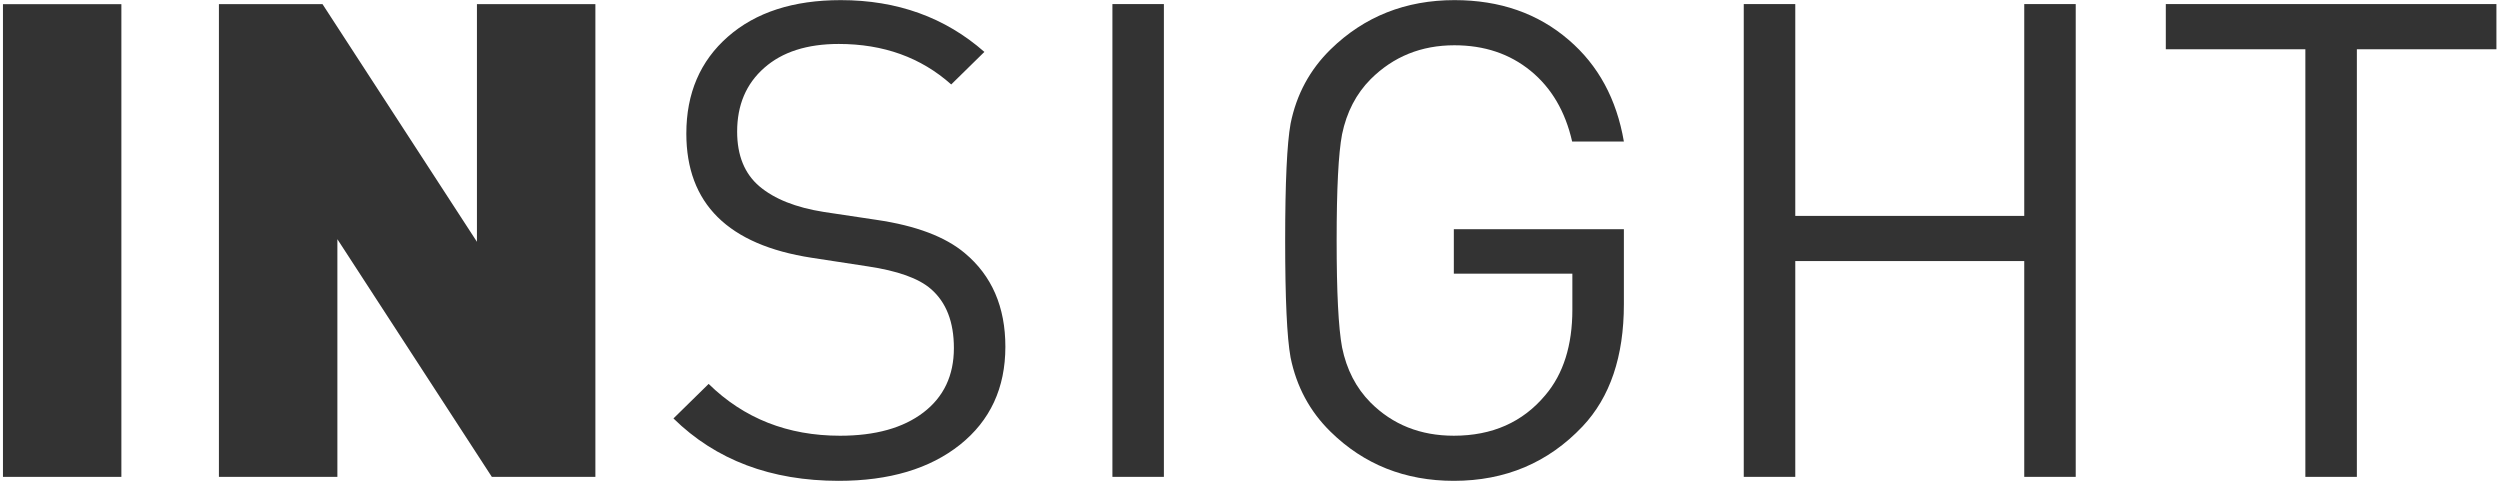
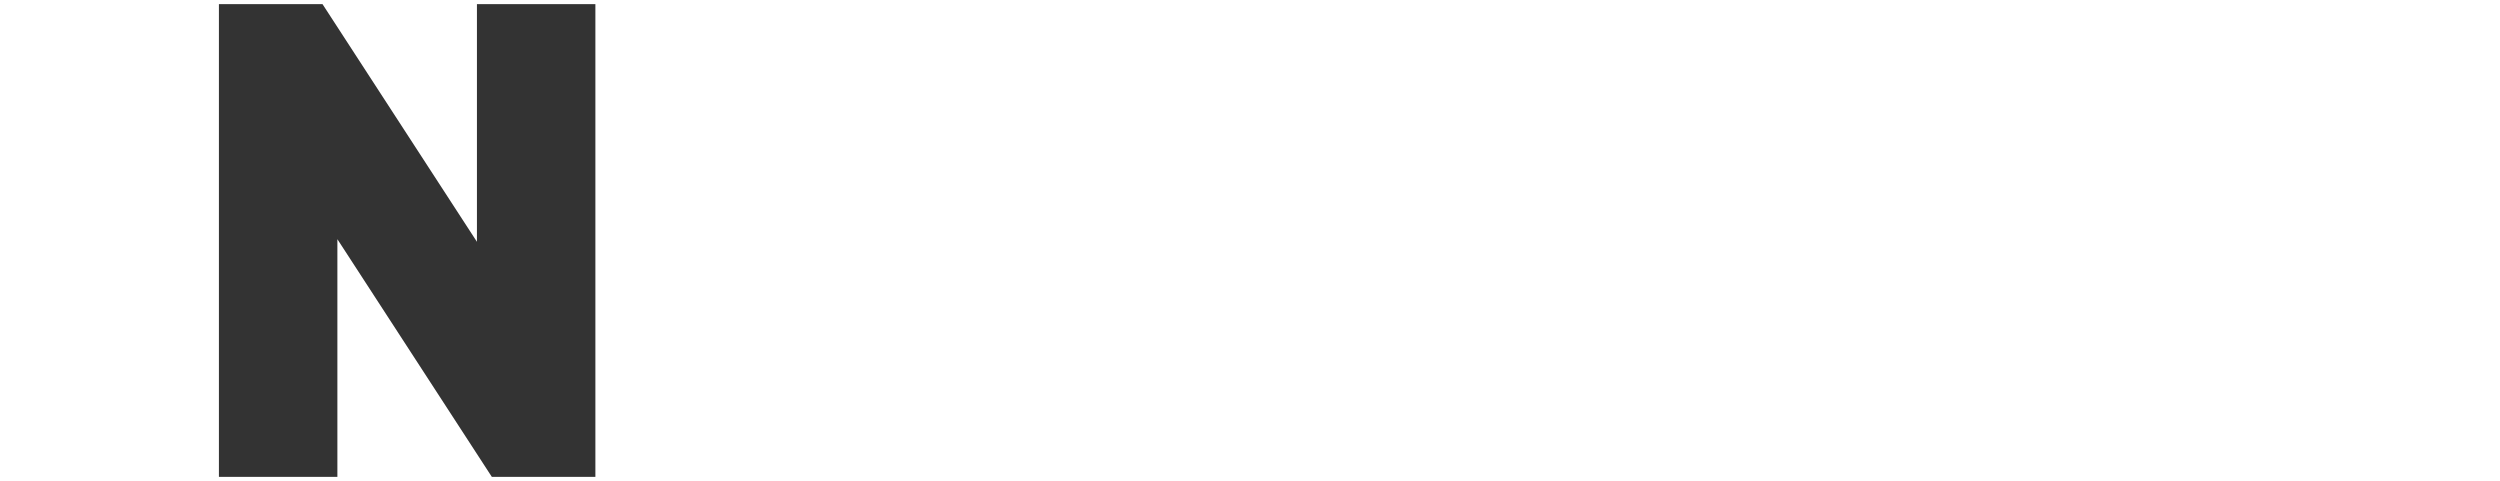
<svg xmlns="http://www.w3.org/2000/svg" viewBox="0 0 208.289 40.156" height="577" width="3000" xml:space="preserve" id="svg2" version="1.1">
  <defs id="defs6">
    <clipPath id="clipPath28" clipPathUnits="userSpaceOnUse">
-       <path id="path26" d="M 0,30.117 H 156.217 V 0 H 0 Z" />
-     </clipPath>
+       </clipPath>
  </defs>
  <g transform="matrix(1.333,0,0,-1.333,0,40.156)" id="g10">
    <g transform="translate(135.504,29.868)" id="g12">
-       <path id="path14" style="fill:#333333;fill-opacity:1;fill-rule:nonzero;stroke:none" d="M 0,0 V -2.829 H 8.743 V -29.62 h 3.227 v 26.791 h 8.743 V 0 Z" />
-     </g>
-     <path id="path16" style="fill:#333333;fill-opacity:1;fill-rule:nonzero;stroke:none" d="M 0,0.248 H 7.419 V 29.863 H 0 Z" />
+       </g>
    <g transform="translate(29.695,29.864)" id="g18">
      <path id="path20" style="fill:#333333;fill-opacity:1;fill-rule:nonzero;stroke:none" d="M 0,0 V -14.888 L -9.674,0 h -6.491 v -29.615 h 7.422 v 14.89 l 9.676,-14.89 H 7.421 L 7.421,0 Z" />
    </g>
    <g id="g22">
      <g clip-path="url(#clipPath28)" id="g24">
        <g transform="translate(62.802,8.402)" id="g30">
-           <path id="path32" style="fill:#333333;fill-opacity:1;fill-rule:nonzero;stroke:none" d="m 0,0 c 0,-2.581 -0.948,-4.625 -2.84,-6.137 -1.899,-1.511 -4.433,-2.265 -7.599,-2.265 -4.244,0 -7.698,1.301 -10.356,3.909 l 2.205,2.164 c 2.21,-2.164 4.951,-3.247 8.234,-3.247 2.21,0 3.949,0.486 5.222,1.457 1.271,0.972 1.909,2.315 1.909,4.036 0,1.636 -0.48,2.871 -1.442,3.702 -0.765,0.666 -2.08,1.136 -3.949,1.415 l -3.519,0.539 c -5.237,0.804 -7.853,3.399 -7.853,7.781 0,2.523 0.868,4.548 2.608,6.073 1.741,1.526 4.095,2.288 7.068,2.288 3.537,0 6.538,-1.083 8.997,-3.244 l -2.078,-2.039 c -1.896,1.691 -4.244,2.537 -7.046,2.537 -1.981,0 -3.537,-0.498 -4.669,-1.498 -1.133,-0.997 -1.697,-2.33 -1.697,-3.993 0,-1.497 0.467,-2.641 1.398,-3.431 0.934,-0.79 2.279,-1.326 4.034,-1.603 L -8.062,7.947 C -5.601,7.585 -3.764,6.891 -2.545,5.866 -0.848,4.452 0,2.495 0,0" />
-         </g>
-         <path id="path34" style="fill:#333333;fill-opacity:1;fill-rule:nonzero;stroke:none" d="m 72.733,0.249 h -3.225 v 29.62 h 3.225 z" />
+           </g>
        <g transform="translate(101.552,11.063)" id="g36">
          <path id="path38" style="fill:#333333;fill-opacity:1;fill-rule:nonzero;stroke:none" d="m 0,0 c 0,-3.272 -0.862,-5.822 -2.589,-7.654 -2.153,-2.274 -4.838,-3.409 -8.065,-3.409 -3.057,0 -5.631,1.024 -7.723,3.077 -1.302,1.274 -2.136,2.83 -2.507,4.659 -0.226,1.249 -0.337,3.689 -0.337,7.322 0,3.634 0.114,6.073 0.34,7.323 0.368,1.828 1.208,3.381 2.515,4.658 2.102,2.05 4.689,3.078 7.756,3.078 2.84,0 5.227,-0.831 7.156,-2.495 1.848,-1.583 2.998,-3.702 3.454,-6.366 h -3.241 c -0.429,1.887 -1.296,3.362 -2.6,4.429 -1.31,1.07 -2.901,1.603 -4.778,1.603 -2.075,0 -3.824,-0.708 -5.244,-2.122 -0.909,-0.915 -1.506,-2.067 -1.793,-3.452 -0.227,-1.193 -0.34,-3.412 -0.34,-6.656 0,-3.247 0.113,-5.479 0.34,-6.697 0.282,-1.388 0.878,-2.54 1.782,-3.454 1.387,-1.388 3.125,-2.081 5.22,-2.081 2.403,0 4.315,0.846 5.73,2.539 1.133,1.332 1.696,3.12 1.696,5.366 v 2.247 h -7.426 V 4.703 L 0,4.703 Z" />
        </g>
        <g transform="translate(129.86,0.249)" id="g40">
-           <path id="path42" style="fill:#333333;fill-opacity:1;fill-rule:nonzero;stroke:none" d="M 0,0 H -3.225 V 13.52 H -17.57 V 0 h -3.228 v 29.62 h 3.228 V 16.349 H -3.225 V 29.62 H 0 Z" />
+           <path id="path42" style="fill:#333333;fill-opacity:1;fill-rule:nonzero;stroke:none" d="M 0,0 H -3.225 V 13.52 H -17.57 V 0 h -3.228 h 3.228 V 16.349 H -3.225 V 29.62 H 0 Z" />
        </g>
      </g>
    </g>
  </g>
</svg>